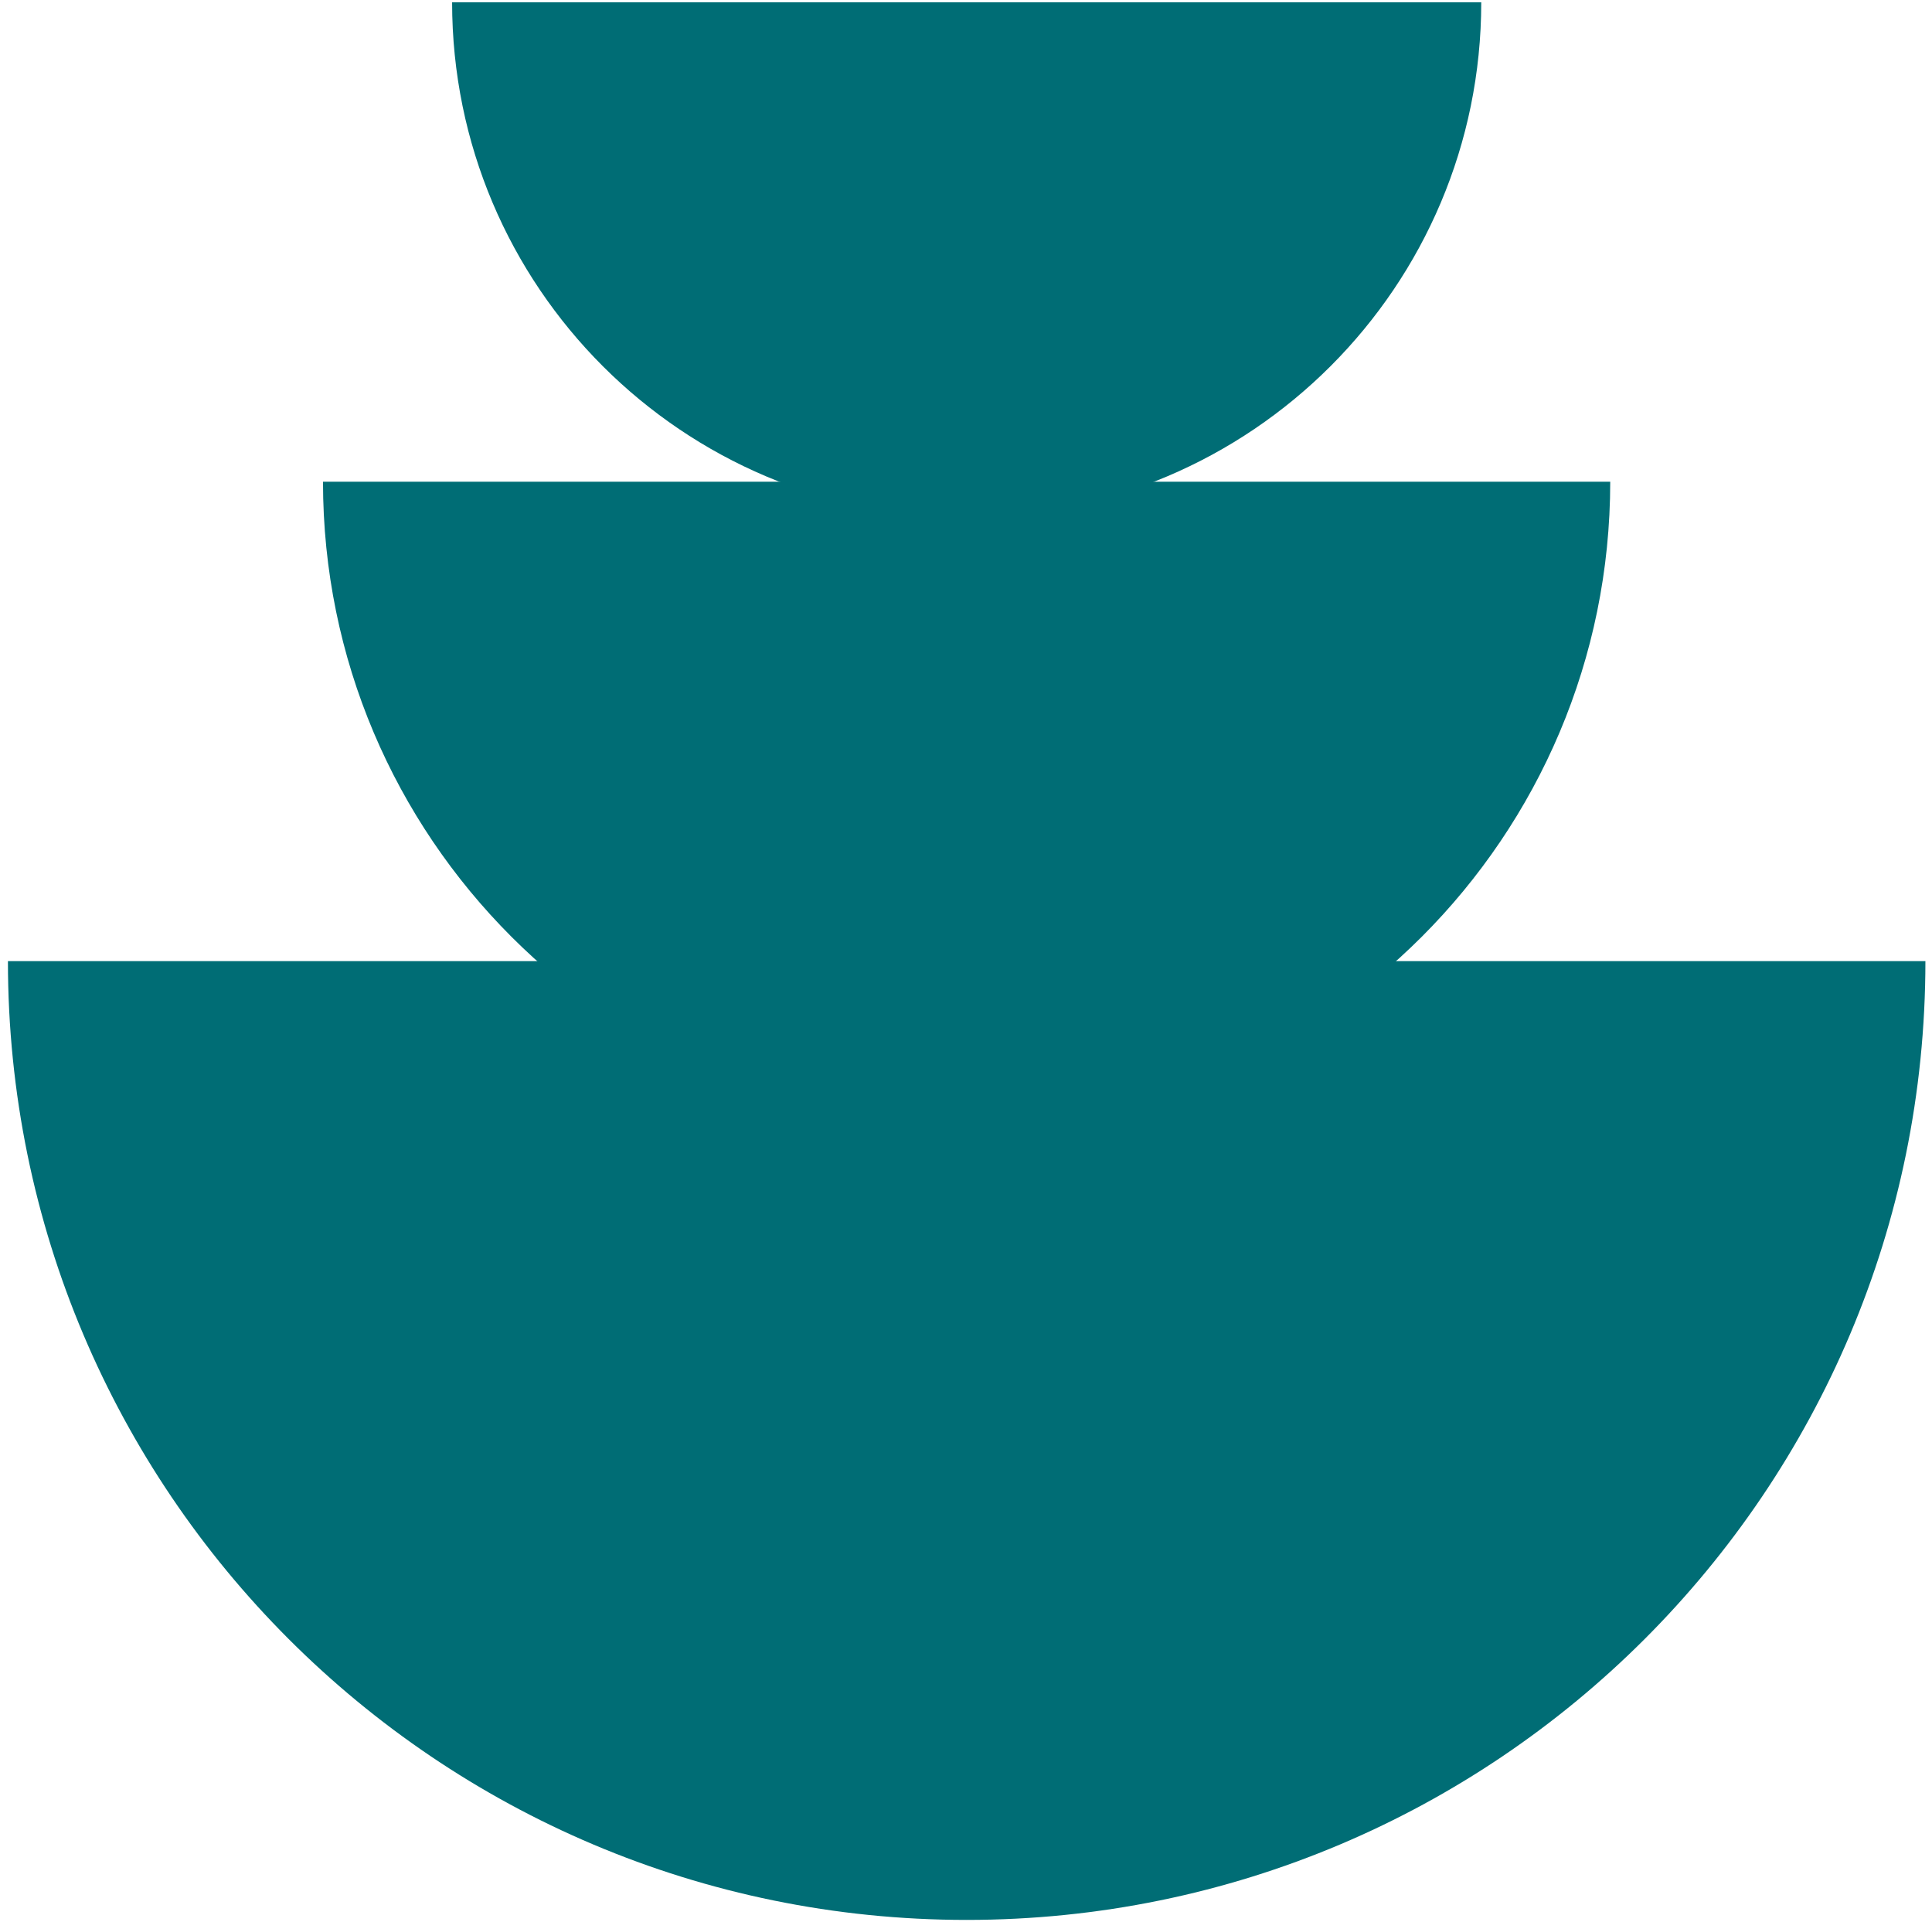
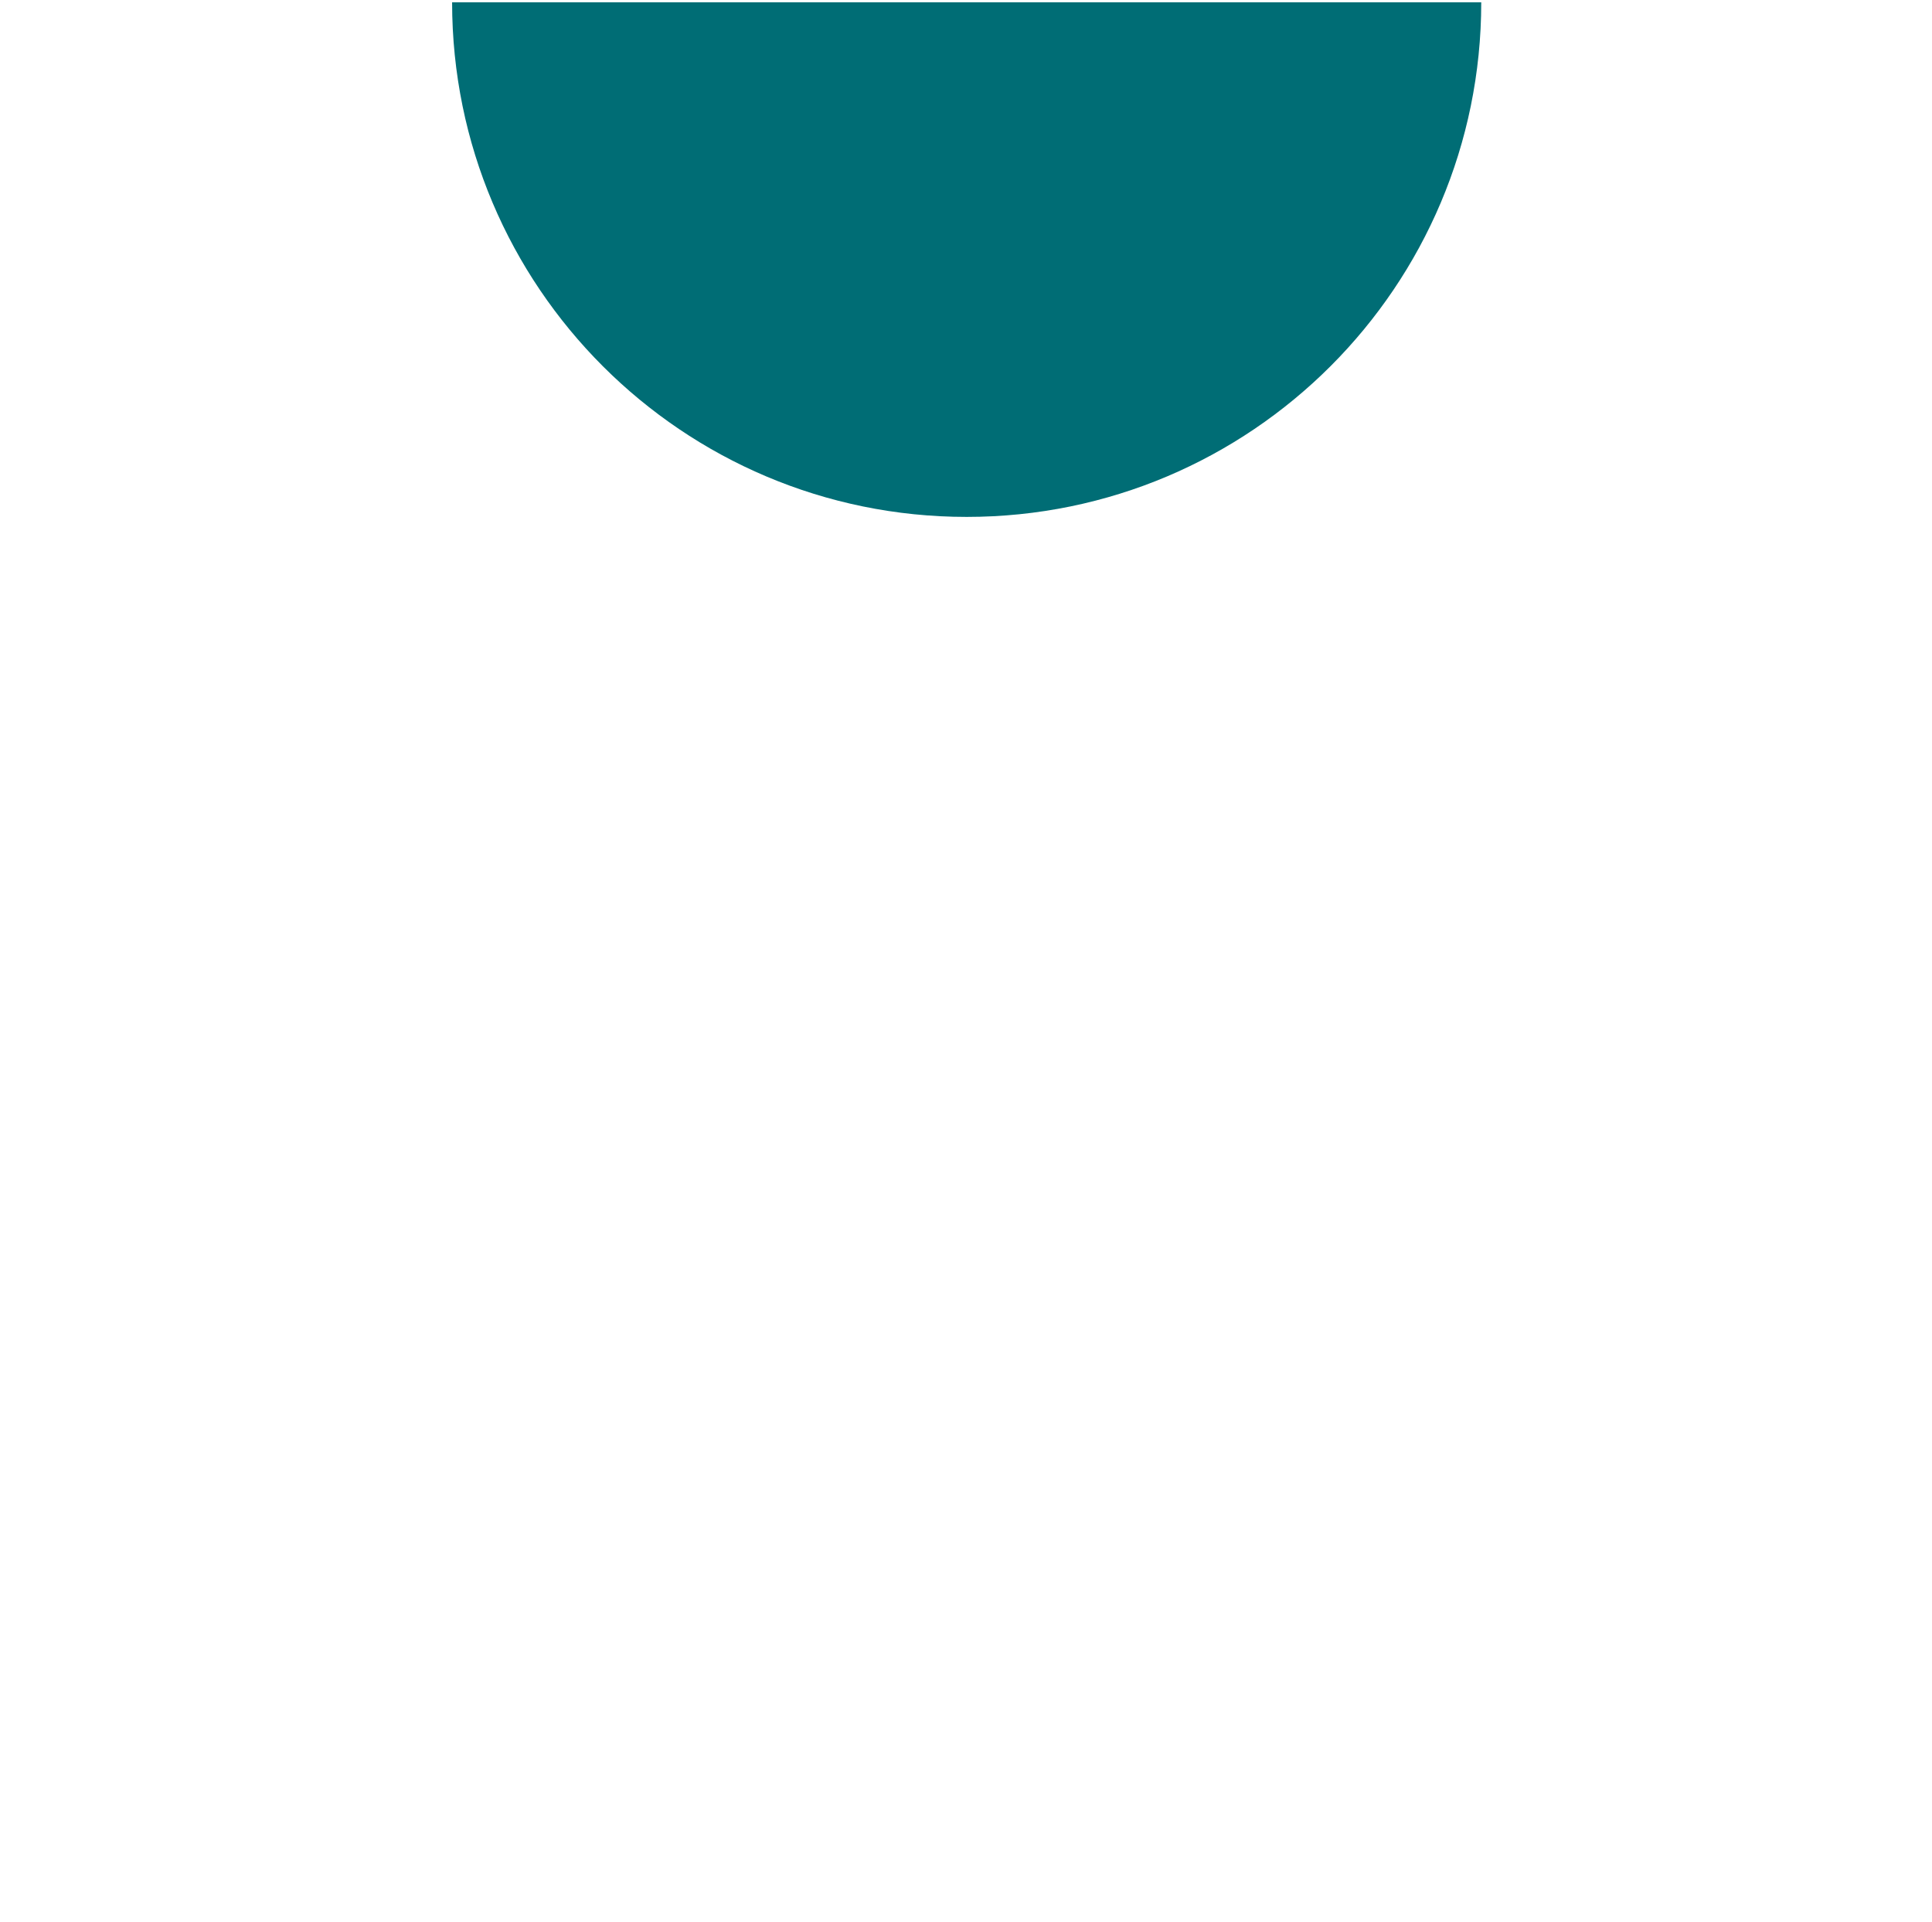
<svg xmlns="http://www.w3.org/2000/svg" width="197" height="196" viewBox="0 0 197 196" fill="none">
  <g clip-path="url(#clip0_9259_4924)">
    <path d="M46.1 0.238C46.1 29.214 69.592 52.706 98.569 52.706C127.545 52.706 151.038 29.214 151.038 0.238H46.1Z" fill="#006D75" />
-     <path d="M32.935 49.117C32.935 85.362 62.318 114.745 98.563 114.745C134.807 114.745 164.19 85.362 164.19 49.117H32.935Z" fill="#006D75" />
-     <path d="M0.809 98.003C0.809 151.992 44.574 195.763 98.568 195.763C152.558 195.763 196.328 151.997 196.328 98.003H0.809Z" fill="#006D75" />
  </g>
  <defs>
    <clipPath id="clip0_9259_4924">
      <rect width="196" height="195.525" fill="white" transform="translate(0.334 0.238)" />
    </clipPath>
  </defs>
</svg>